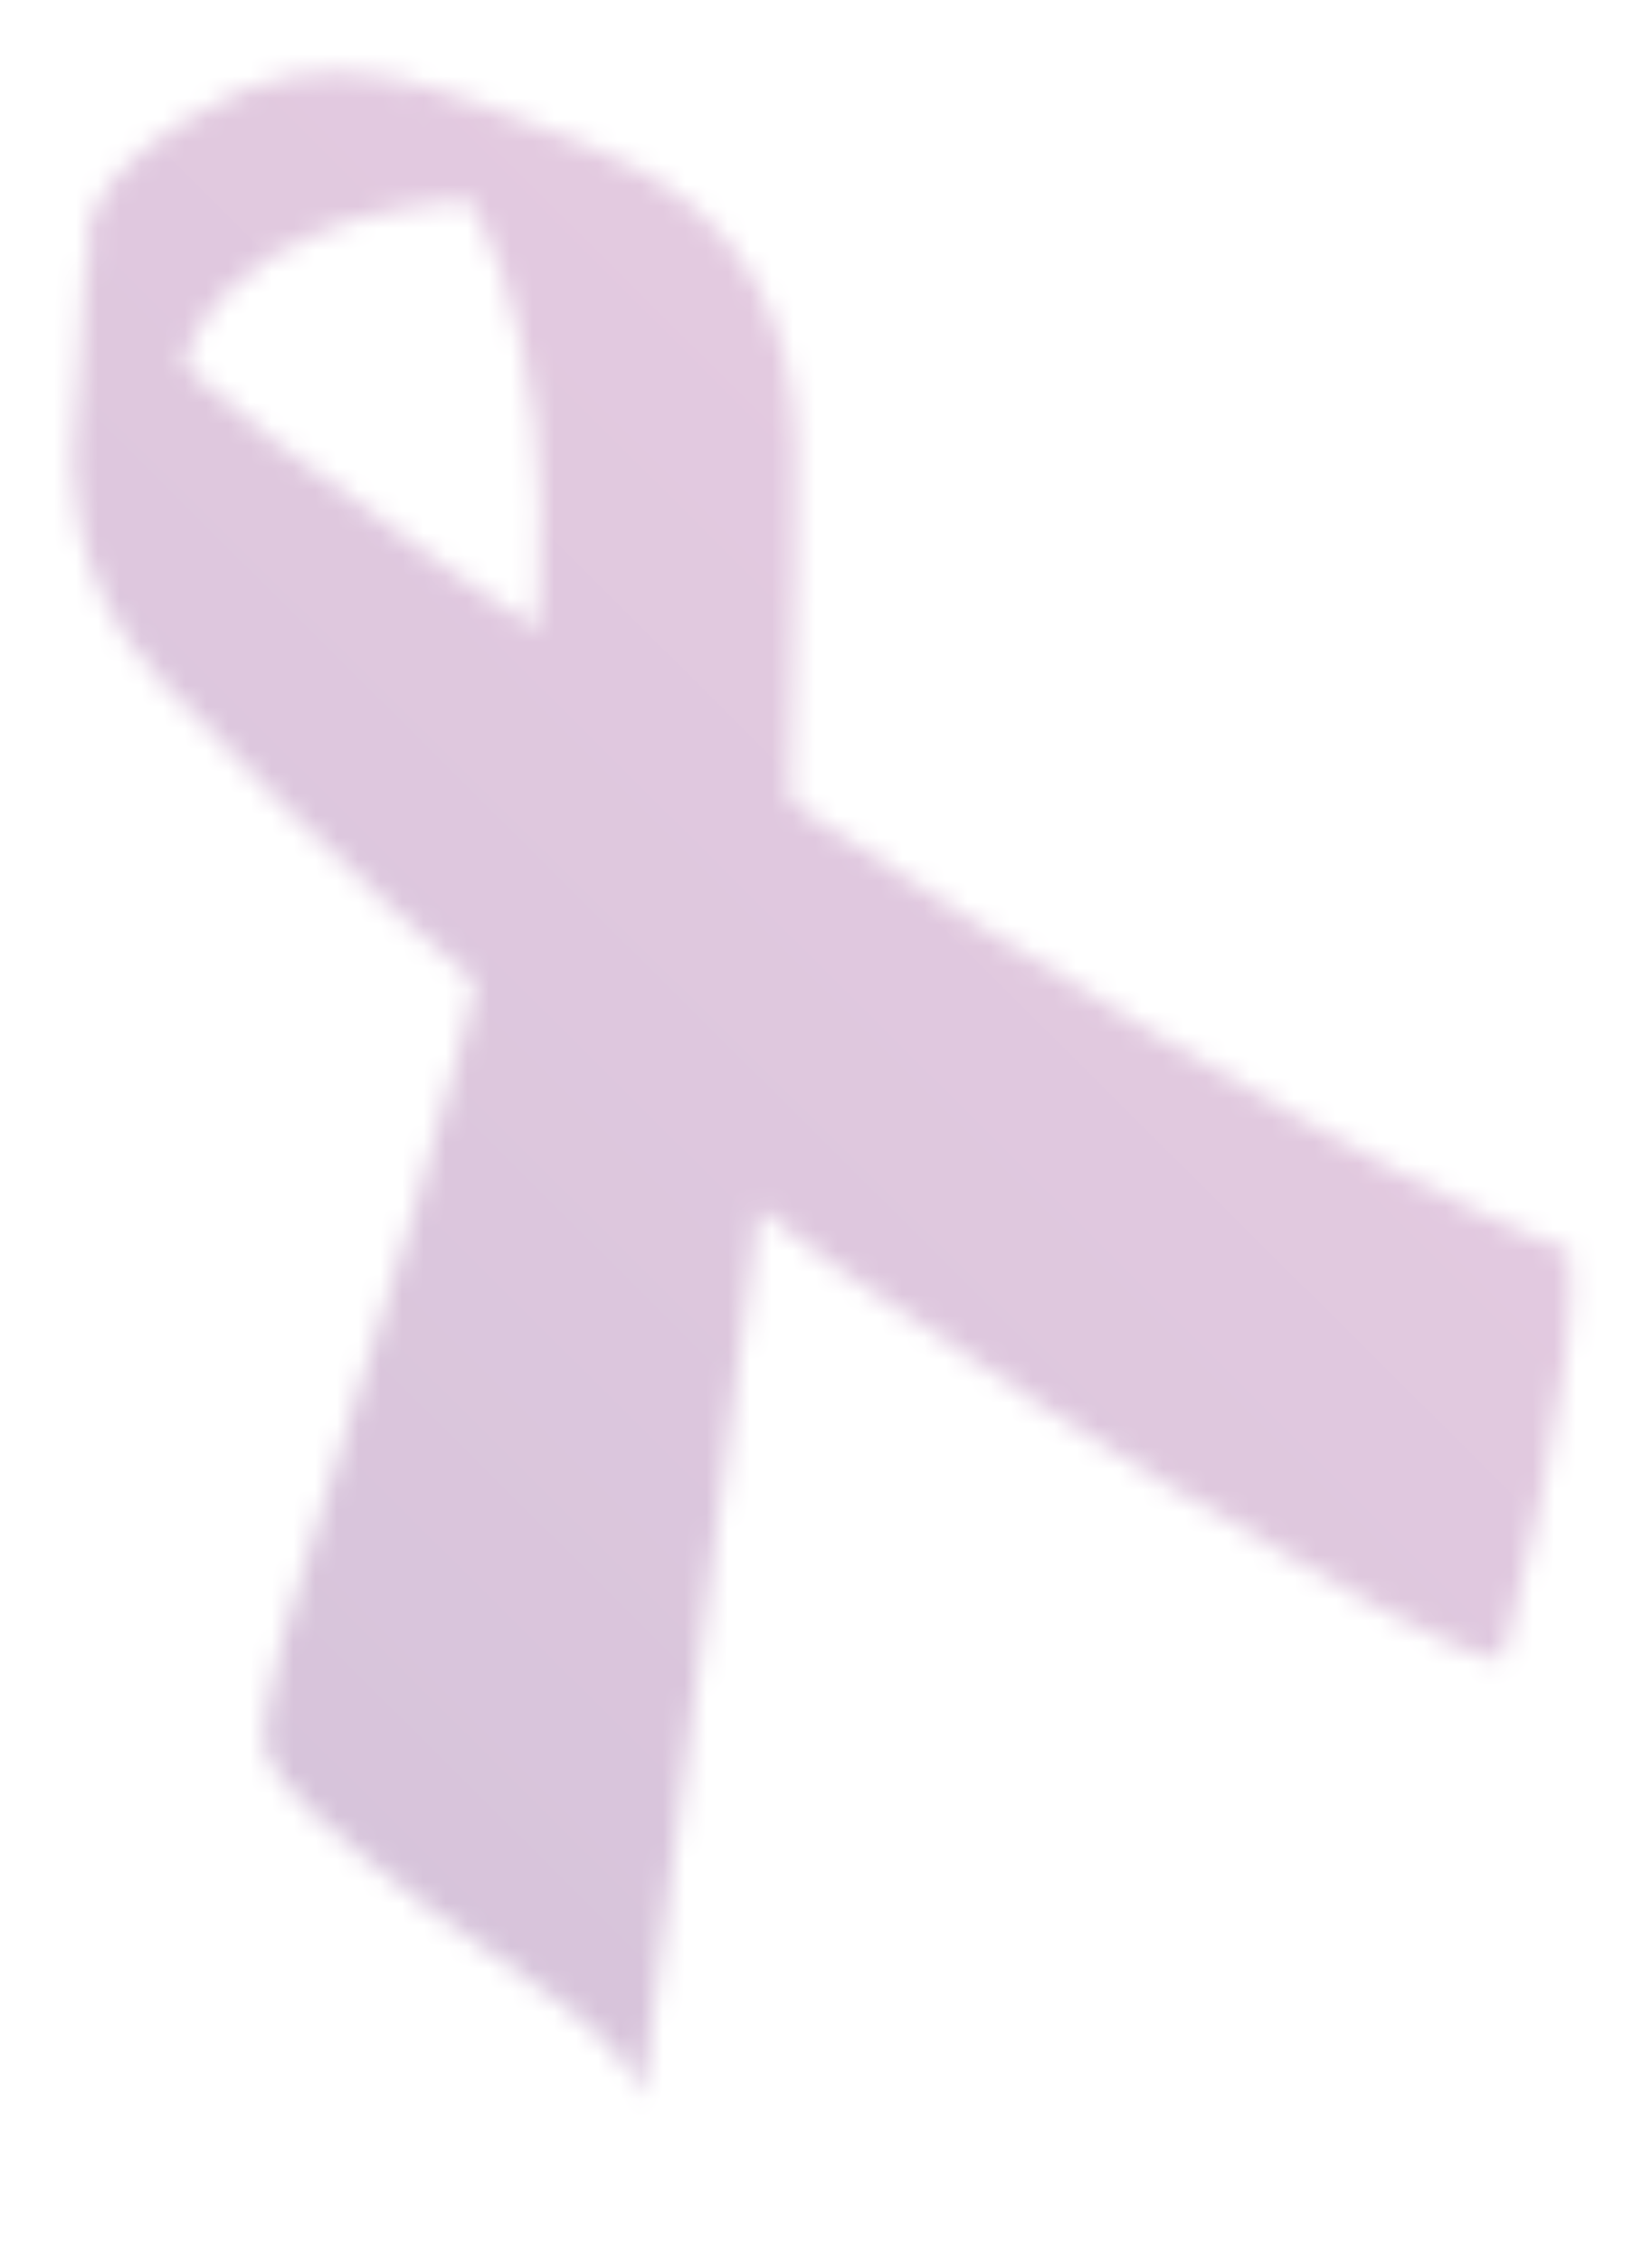
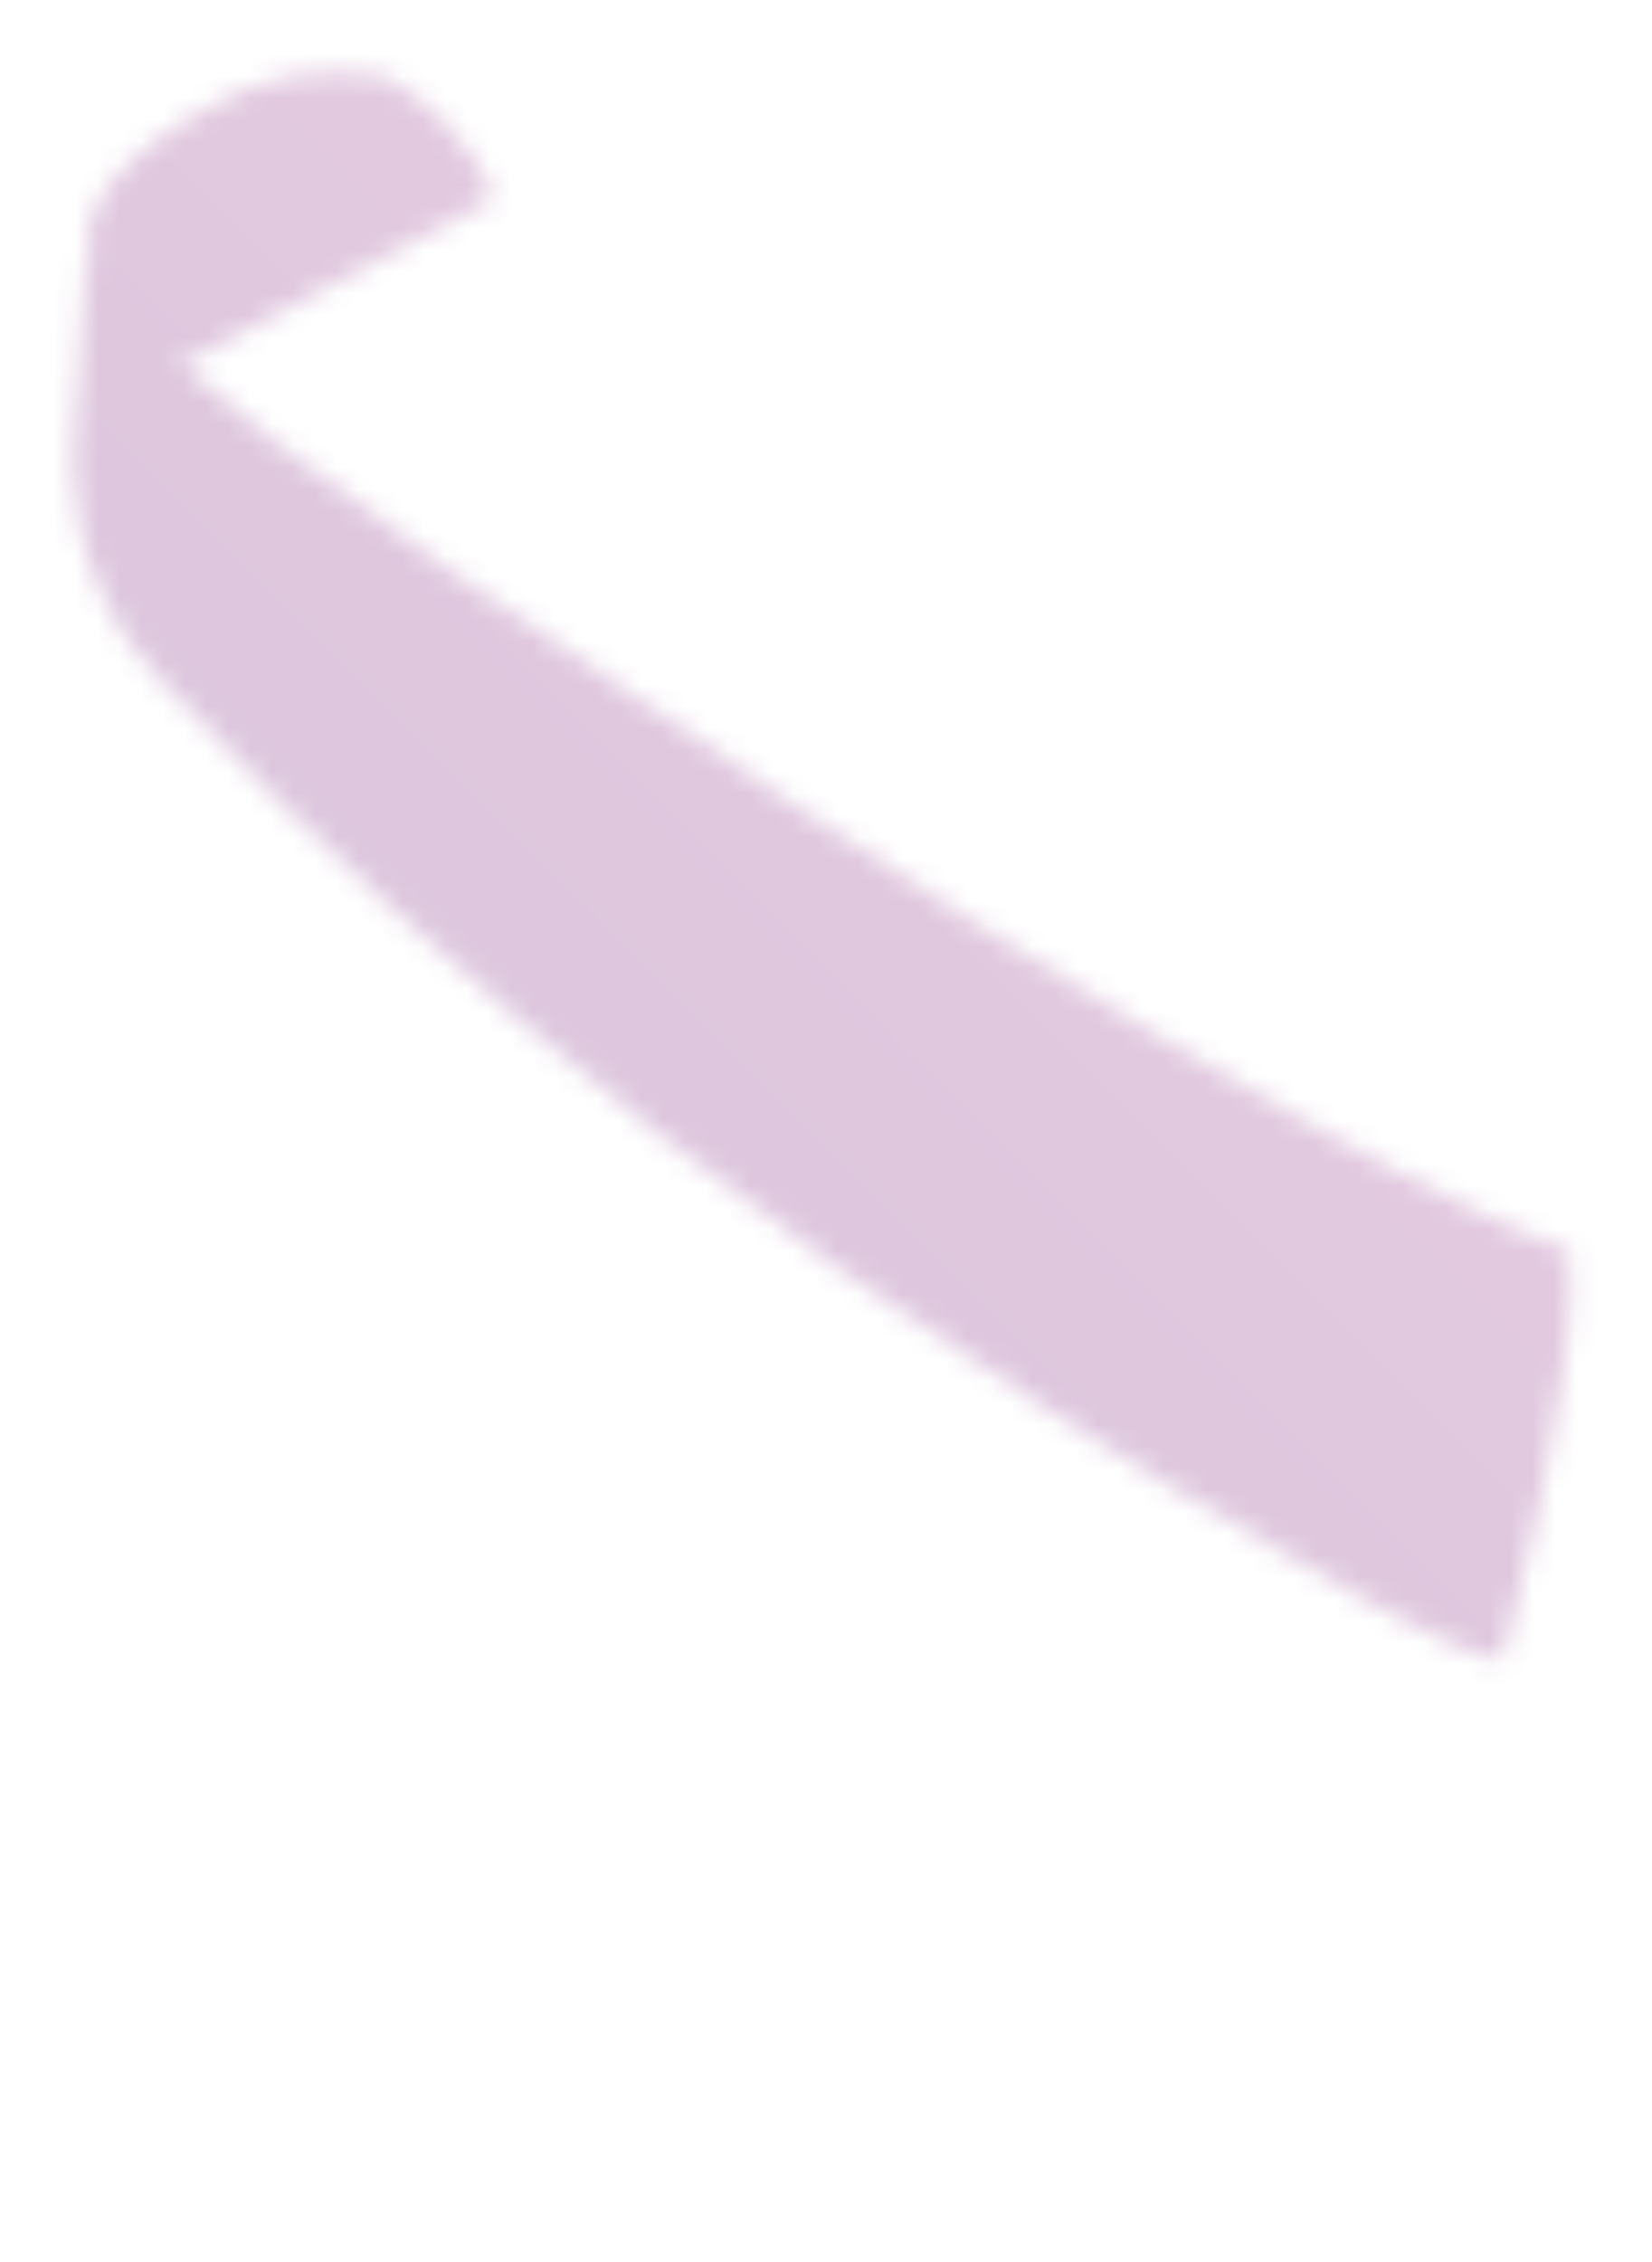
<svg xmlns="http://www.w3.org/2000/svg" width="76" height="104" viewBox="0 0 76 104" fill="none">
  <mask id="mask0_1076_36" style="mask-type:alpha" maskUnits="userSpaceOnUse" x="0" y="0" width="76" height="104">
-     <path d="M22.701 9.157C22.701 9.157 22.102 6.235 17.85 3.558C14.856 2.989 12.142 3.344 8.808 5.384C4.193 8.208 4.018 10.384 4.018 11.173C5.787 17.008 7.132 15.854 8.6 16.739L8.499 16.7C8.499 16.7 9.72 9.684 22.701 9.157Z" fill="url(#paint0_linear_1076_36)" />
-     <path d="M17.849 3.558C19.065 4.68 20.486 6.811 21.801 9.436C29.849 25.497 20.244 51.699 14.062 71.831C14.062 71.831 11.667 79.068 12.285 80.647C12.903 82.225 14.989 84.068 19.78 87.752C24.025 91.016 28.744 93.41 29.517 96.436L36.007 47.226C36.007 47.226 36.78 24.726 36.625 20.252C36.471 15.778 34.925 9.726 27.044 6.7C23.35 5.281 20.491 4.06 17.849 3.558Z" fill="url(#paint1_linear_1076_36)" />
+     <path d="M22.701 9.157C22.701 9.157 22.102 6.235 17.85 3.558C14.856 2.989 12.142 3.344 8.808 5.384C4.193 8.208 4.018 10.384 4.018 11.173C5.787 17.008 7.132 15.854 8.6 16.739L8.499 16.7Z" fill="url(#paint0_linear_1076_36)" />
    <path d="M8.499 16.699C8.499 16.699 6.046 13.969 4.017 11.173C4.017 11.963 3.399 20.515 3.399 20.515C3.399 20.515 2.781 26.568 7.417 31.305C12.053 36.041 28.28 53.804 59.343 71.567C59.343 71.567 66.916 76.173 69.079 76.304C69.079 76.304 72.943 62.489 72.17 57.489C72.17 57.489 63.207 54.725 36.471 36.962C9.735 19.199 8.499 16.699 8.499 16.699Z" fill="url(#paint2_linear_1076_36)" />
  </mask>
  <g mask="url(#mask0_1076_36)">
    <rect width="104" height="104" fill="url(#paint3_linear_1076_36)" />
  </g>
  <defs>
    <linearGradient id="paint0_linear_1076_36" x1="22.397" y1="7.018" x2="6.418" y2="11.986" gradientUnits="userSpaceOnUse">
      <stop stop-color="#FFCECE" />
      <stop offset="1" stop-color="#FF95A6" />
    </linearGradient>
    <linearGradient id="paint1_linear_1076_36" x1="31.515" y1="13.496" x2="27.739" y2="88.149" gradientUnits="userSpaceOnUse">
      <stop stop-color="#FFCECE" />
      <stop offset="1" stop-color="#FF95A6" />
    </linearGradient>
    <linearGradient id="paint2_linear_1076_36" x1="55.382" y1="59.492" x2="13.745" y2="15.79" gradientUnits="userSpaceOnUse">
      <stop stop-color="#FFCECE" />
      <stop offset="1" stop-color="#FF95A6" />
    </linearGradient>
    <linearGradient id="paint3_linear_1076_36" x1="3.12" y1="101.92" x2="102.44" y2="2.08" gradientUnits="userSpaceOnUse">
      <stop stop-color="#D3C2D9" />
      <stop offset="1" stop-color="#EECFE5" />
    </linearGradient>
  </defs>
</svg>